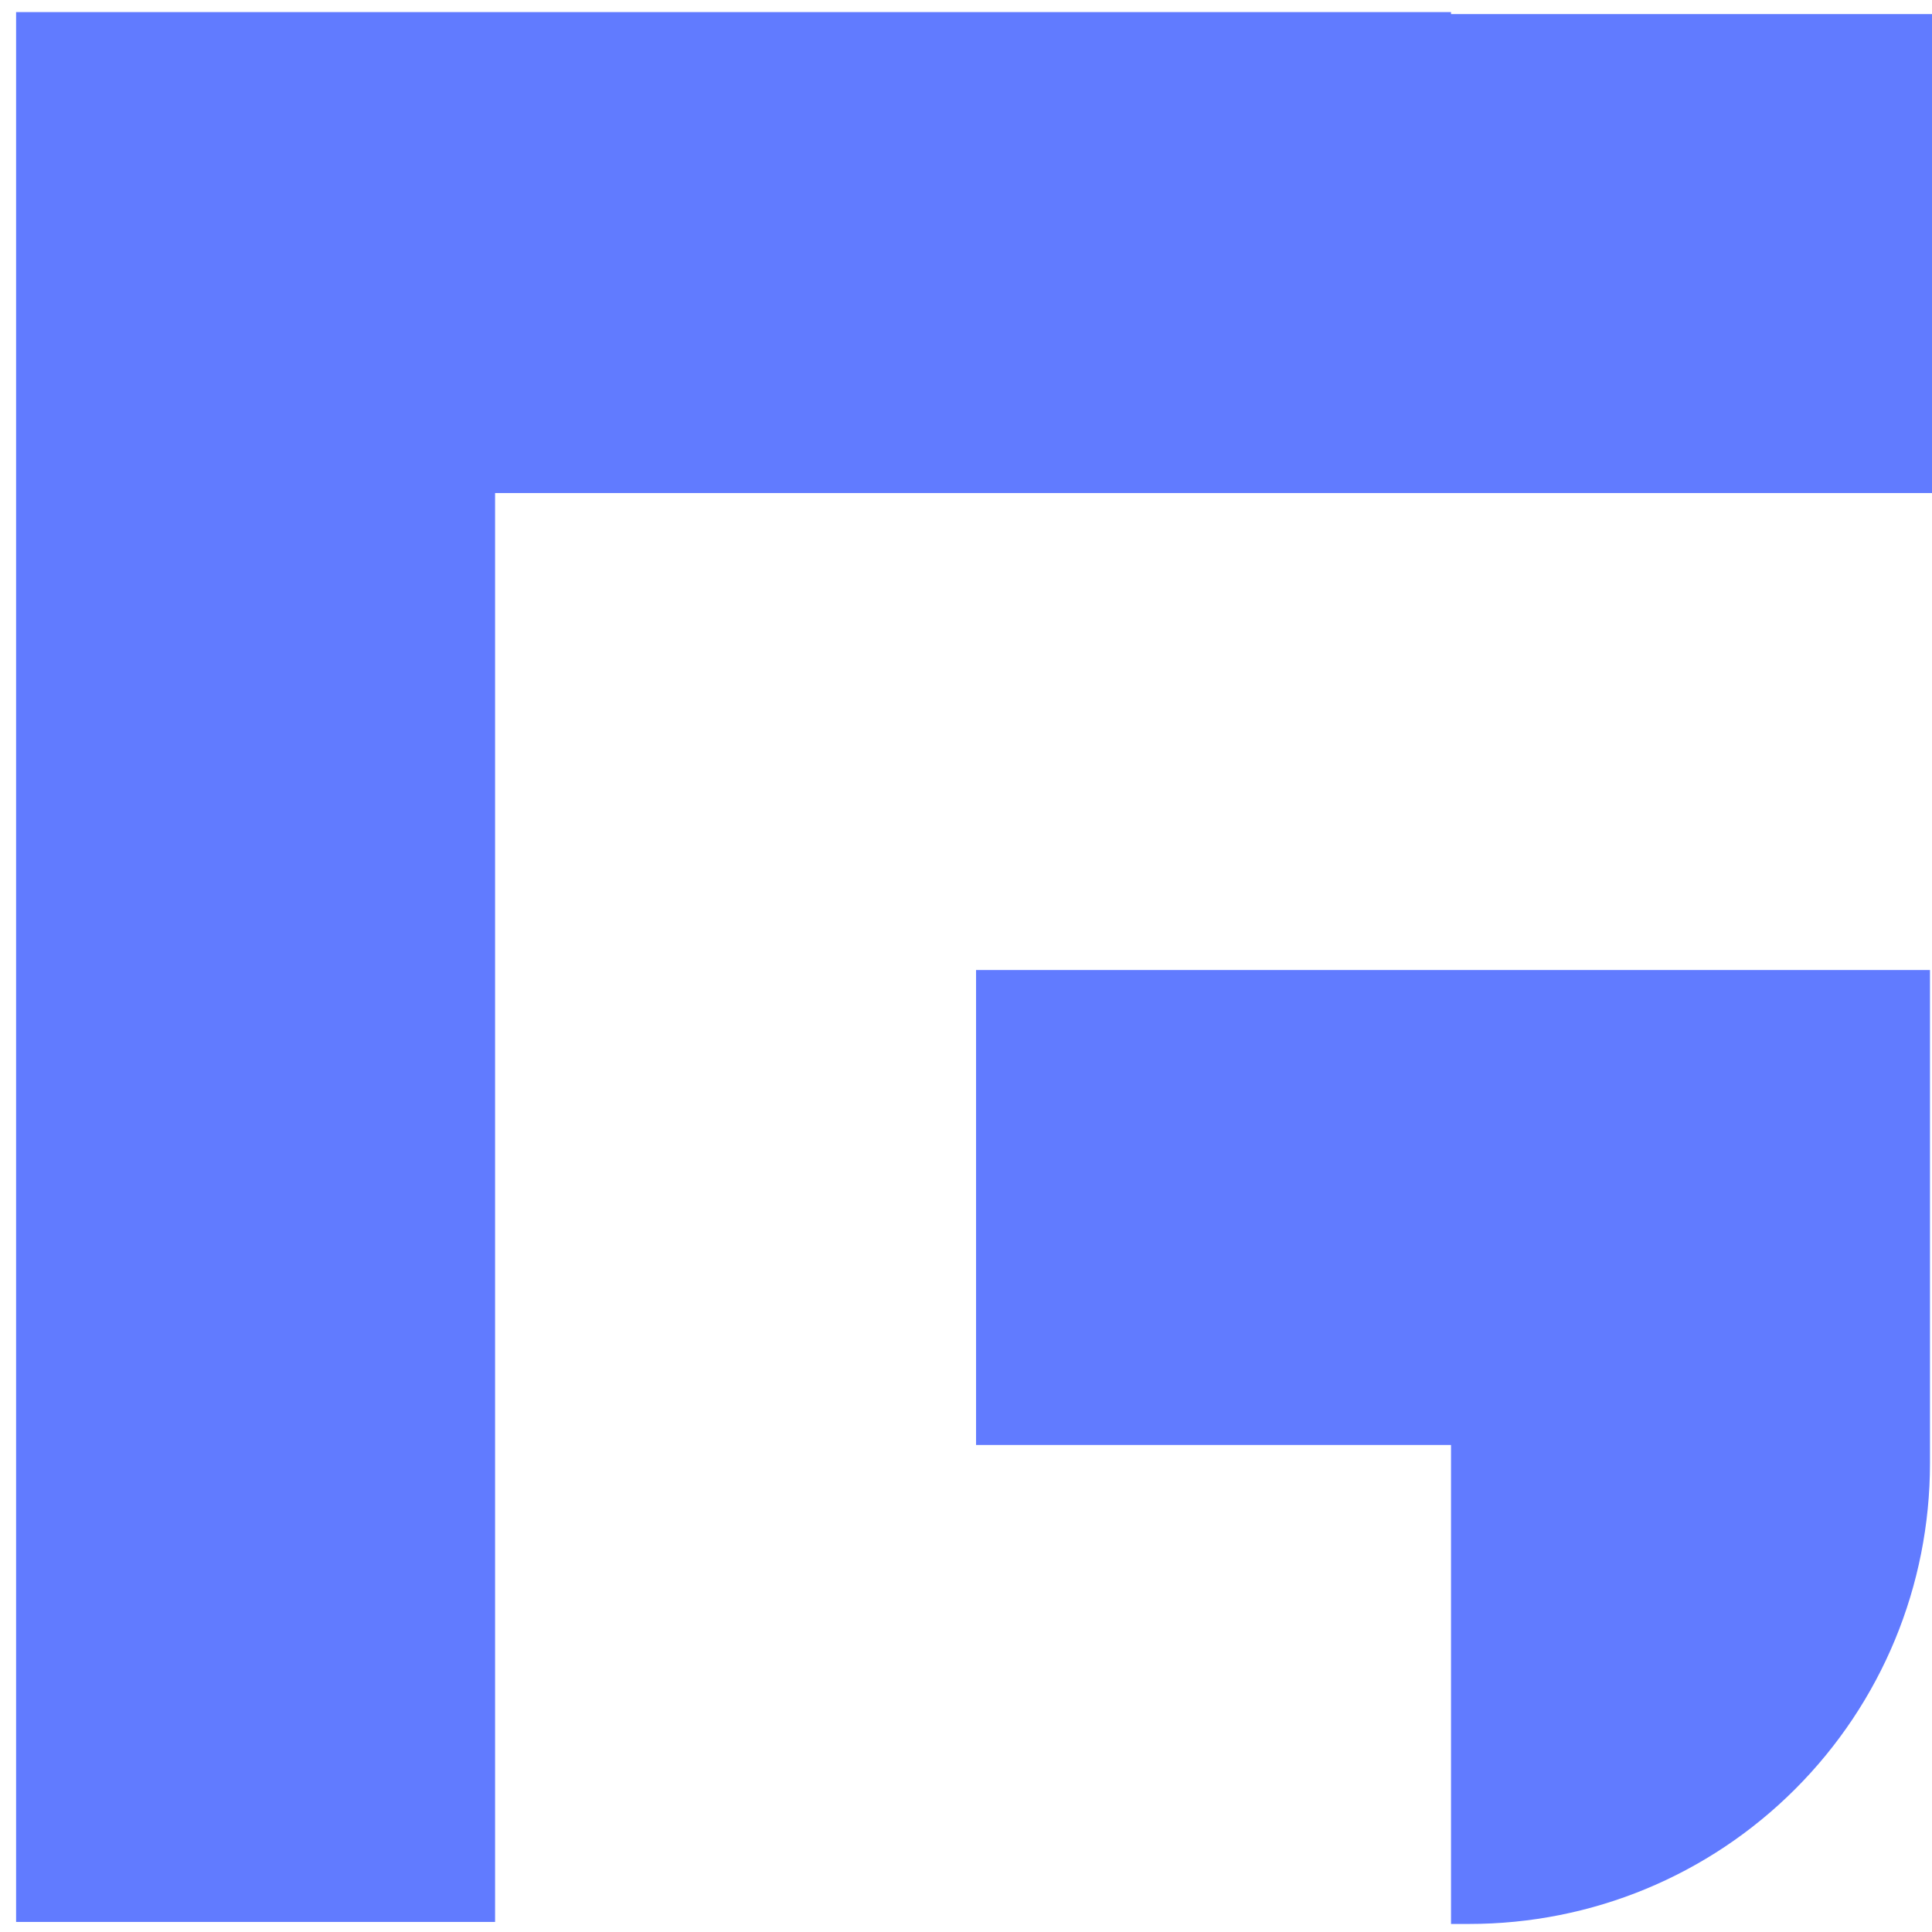
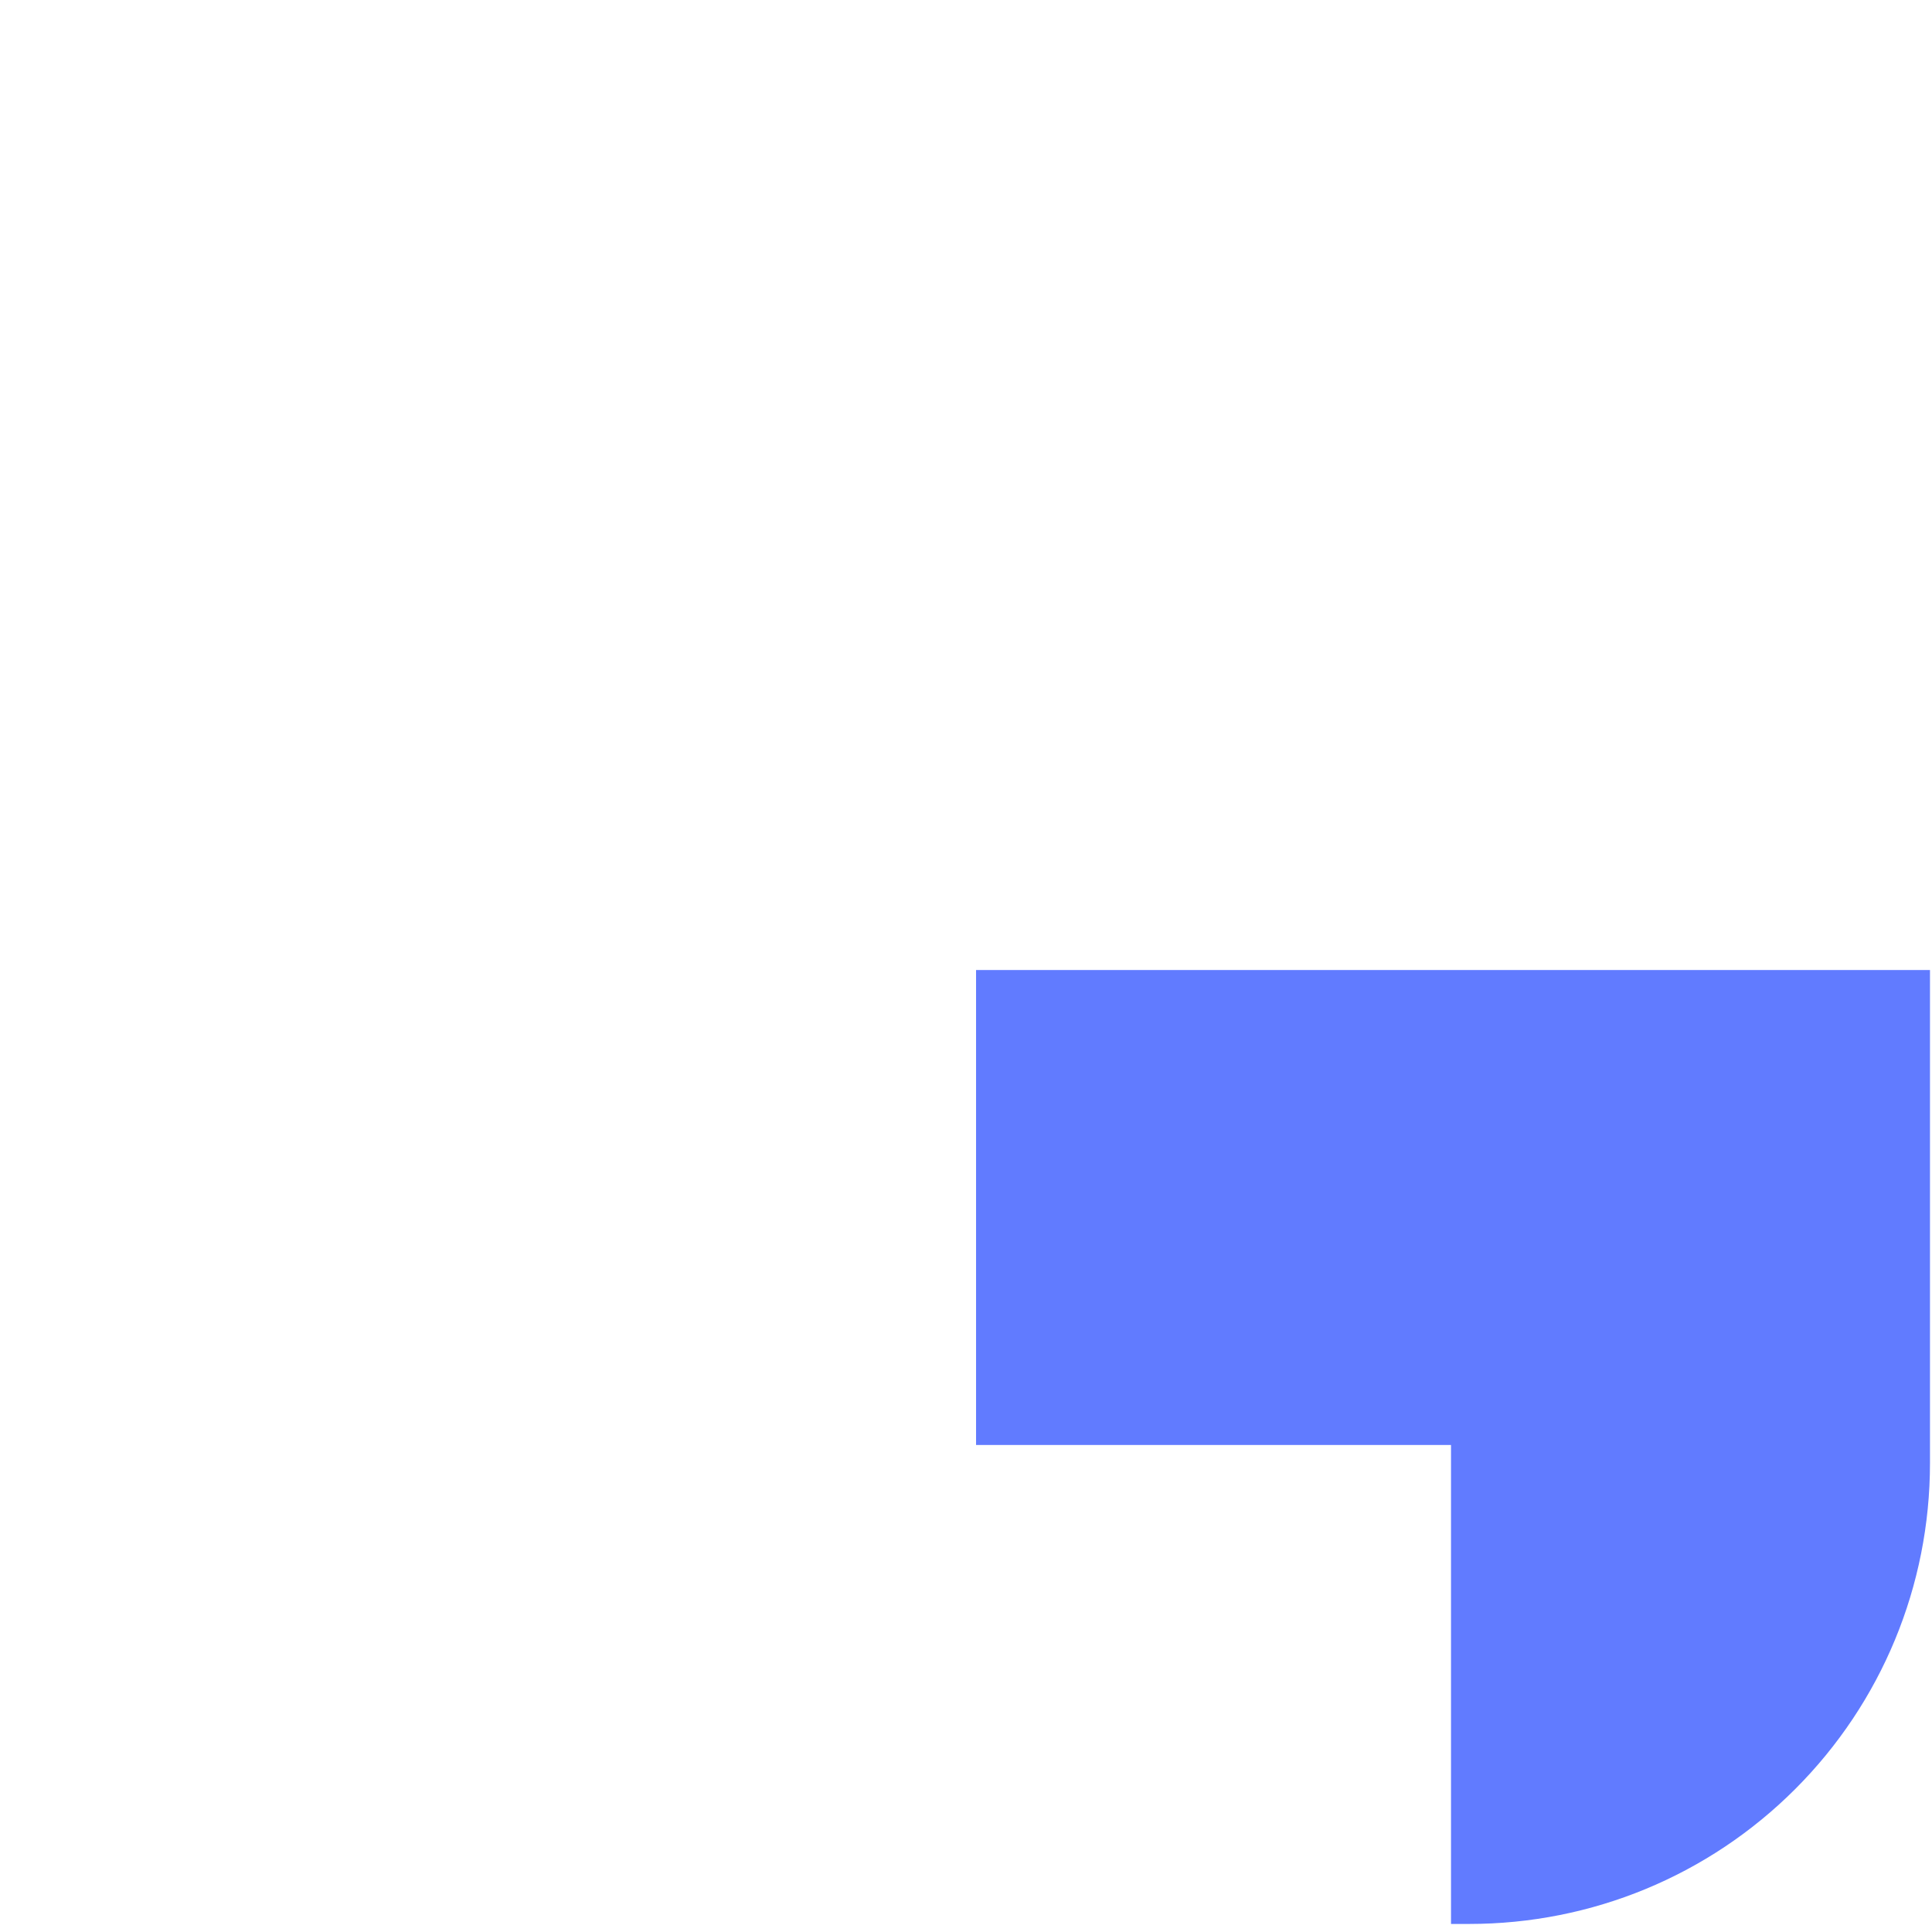
<svg xmlns="http://www.w3.org/2000/svg" aria-hidden="true" viewBox="0 0 96 96" fill="none">
-   <path d="M72.1 0.6H48.4H24.6H0.8V24.4V48.2V49.7V71.8V71.9V95.5H24.6V72V71.9V49.8V48.3V24.5H48.4H72.2H96V0.7H72.1V0.6Z" fill="#617BFF" />
  <path d="M48.5 71.8H72.1V95.6H73C79.1 95.6 84.9 93.2 89.2 88.9C93.5 84.6 95.9 78.8 95.9 72.7V48.2H48.5V71.8Z" fill="#617BFF" />
</svg>